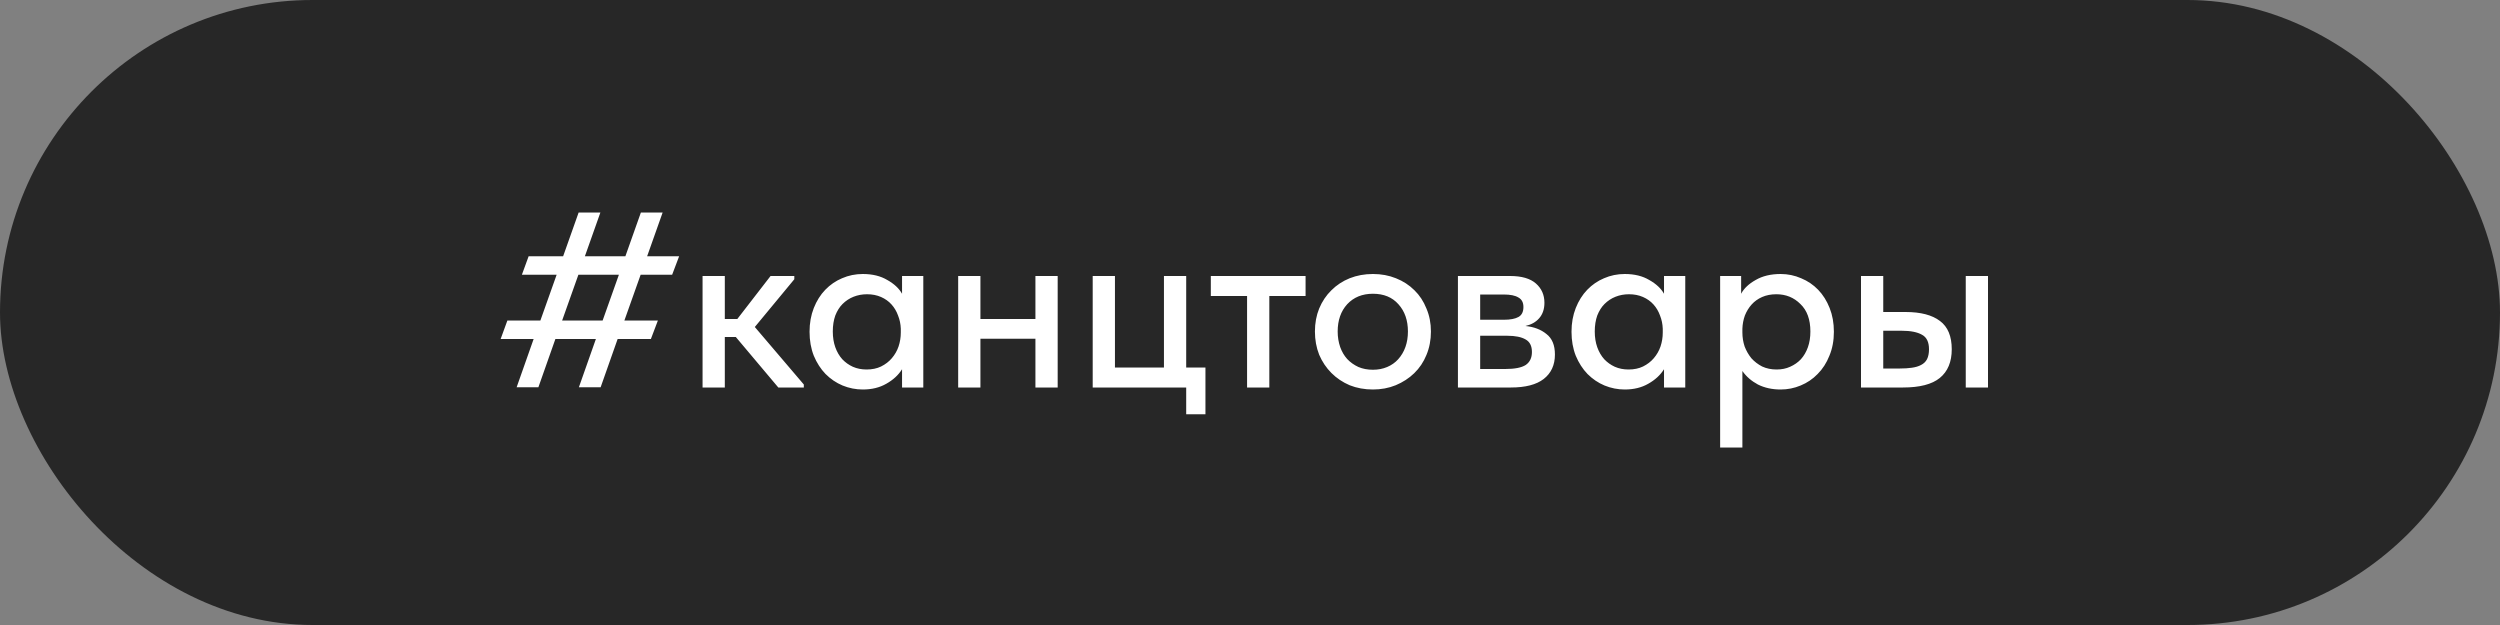
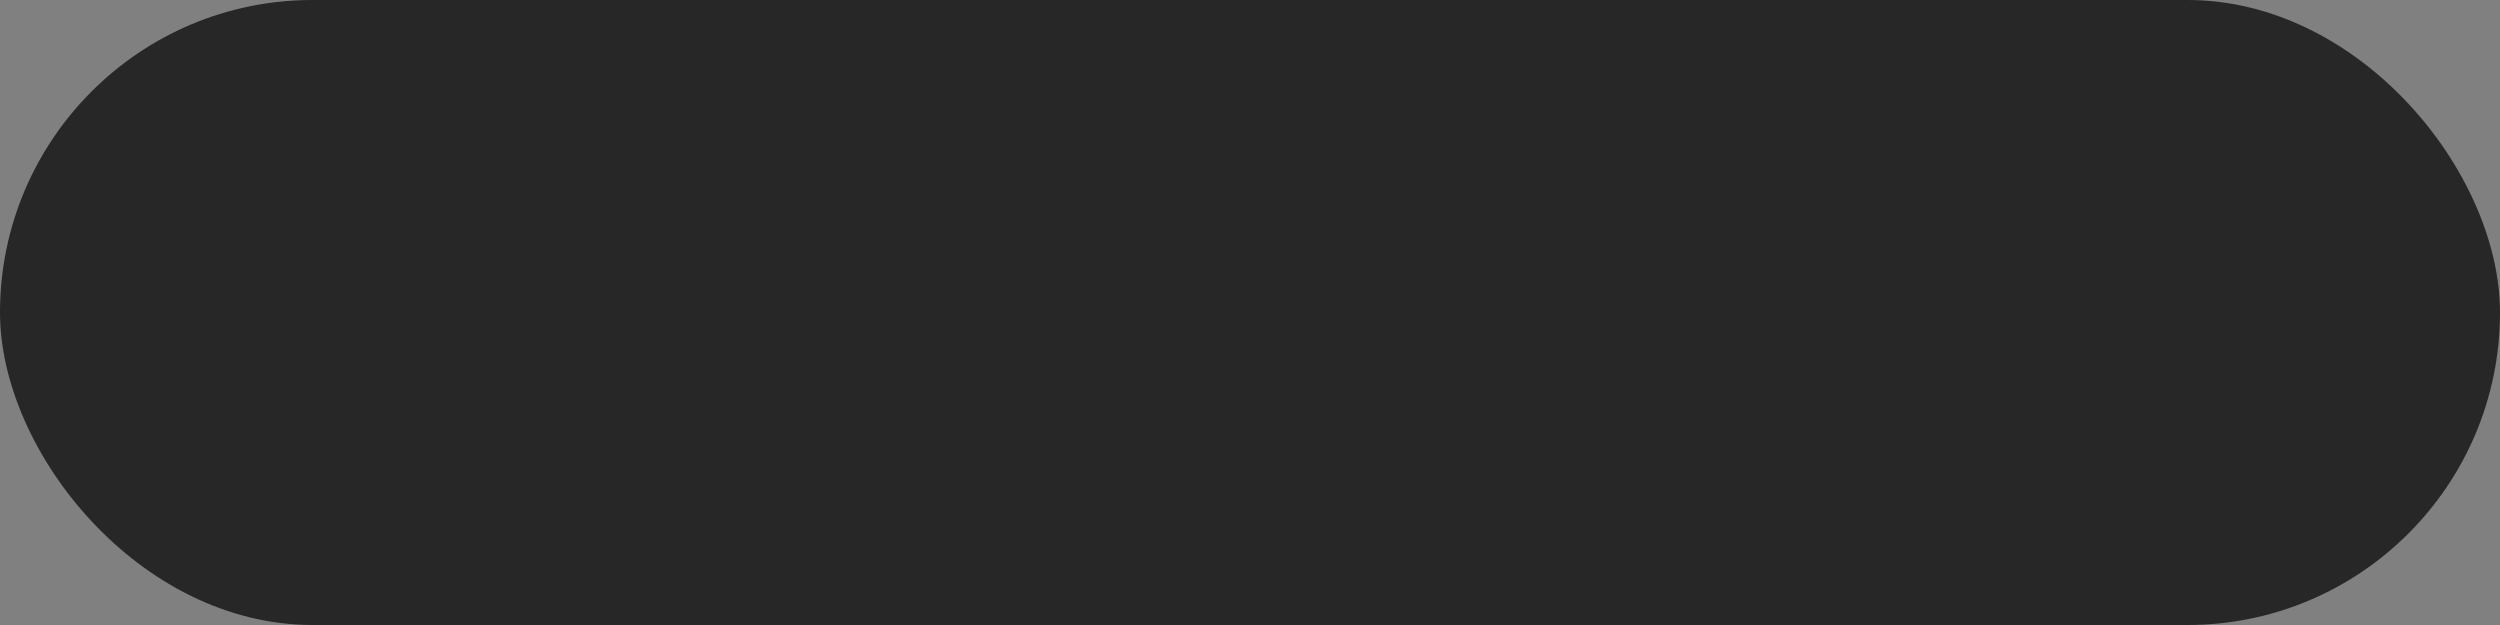
<svg xmlns="http://www.w3.org/2000/svg" width="200" height="50" viewBox="0 0 200 50" fill="none">
  <rect x="0" y="0" width="200" height="50" fill="#808080" stroke="none" />
  <rect width="200" height="50" rx="25" fill="#272727" />
-   <path d="M51.771 20.5H54.331L53.771 21.98H51.251L49.951 25.64H52.631L52.071 27.12H49.411L48.051 30.98H46.311L47.671 27.12H44.431L43.071 30.98H41.331L42.691 27.12H40.051L40.591 25.64H43.231L44.531 21.98H41.751L42.291 20.5H45.051L46.291 17H48.031L46.791 20.5H50.031L51.271 17H53.011L51.771 20.5ZM44.971 25.64H48.211L49.511 21.98H46.271L44.971 25.64ZM56.205 22.08H57.985V25.52H58.985L61.645 22.08H63.545V22.34L60.385 26.16L64.305 30.76V31H62.265L58.865 26.96H57.985V31H56.205V22.08ZM69.024 31.16C68.464 31.16 67.924 31.053 67.404 30.84C66.898 30.627 66.444 30.32 66.044 29.92C65.658 29.52 65.344 29.033 65.104 28.46C64.878 27.887 64.764 27.247 64.764 26.54C64.764 25.847 64.878 25.213 65.104 24.64C65.331 24.067 65.638 23.58 66.024 23.18C66.411 22.78 66.858 22.473 67.364 22.26C67.884 22.033 68.438 21.92 69.024 21.92C69.798 21.92 70.451 22.08 70.984 22.4C71.531 22.707 71.924 23.073 72.164 23.5V22.08H73.864V31H72.164V29.54C71.871 30.007 71.451 30.393 70.904 30.7C70.371 31.007 69.744 31.16 69.024 31.16ZM69.324 29.56C69.764 29.56 70.151 29.48 70.484 29.32C70.831 29.147 71.118 28.927 71.344 28.66C71.584 28.38 71.764 28.067 71.884 27.72C72.004 27.36 72.064 26.987 72.064 26.6V26.3C72.051 25.927 71.978 25.573 71.844 25.24C71.724 24.907 71.551 24.613 71.324 24.36C71.098 24.107 70.818 23.907 70.484 23.76C70.151 23.613 69.778 23.54 69.364 23.54C68.978 23.54 68.618 23.607 68.284 23.74C67.951 23.873 67.658 24.067 67.404 24.32C67.164 24.56 66.971 24.867 66.824 25.24C66.691 25.613 66.624 26.04 66.624 26.52C66.624 26.987 66.691 27.407 66.824 27.78C66.958 28.153 67.144 28.473 67.384 28.74C67.624 28.993 67.904 29.193 68.224 29.34C68.558 29.487 68.924 29.56 69.324 29.56ZM82.834 27.1H78.434V31H76.654V22.08H78.434V25.52H82.834V22.08H84.614V31H82.834V27.1ZM94.896 31H87.416V22.08H89.196V29.4H93.116V22.08H94.896V29.4H96.436V33.14H94.896V31ZM99.766 23.68H96.866V22.08H104.446V23.68H101.546V31H99.766V23.68ZM109.834 31.16C109.167 31.16 108.547 31.047 107.974 30.82C107.414 30.58 106.927 30.253 106.514 29.84C106.101 29.427 105.774 28.94 105.534 28.38C105.307 27.807 105.194 27.187 105.194 26.52C105.194 25.853 105.307 25.24 105.534 24.68C105.774 24.107 106.101 23.62 106.514 23.22C106.927 22.807 107.414 22.487 107.974 22.26C108.547 22.033 109.167 21.92 109.834 21.92C110.501 21.92 111.114 22.033 111.674 22.26C112.247 22.487 112.741 22.807 113.154 23.22C113.567 23.62 113.887 24.107 114.114 24.68C114.354 25.24 114.474 25.853 114.474 26.52C114.474 27.2 114.354 27.827 114.114 28.4C113.887 28.96 113.561 29.447 113.134 29.86C112.721 30.26 112.227 30.58 111.654 30.82C111.094 31.047 110.487 31.16 109.834 31.16ZM109.834 29.58C110.247 29.58 110.627 29.507 110.974 29.36C111.321 29.213 111.614 29.007 111.854 28.74C112.107 28.46 112.301 28.133 112.434 27.76C112.567 27.387 112.634 26.973 112.634 26.52C112.634 25.627 112.381 24.9 111.874 24.34C111.381 23.78 110.701 23.5 109.834 23.5C108.981 23.5 108.294 23.78 107.774 24.34C107.267 24.9 107.014 25.627 107.014 26.52C107.014 26.96 107.081 27.373 107.214 27.76C107.347 28.133 107.534 28.453 107.774 28.72C108.027 28.987 108.327 29.2 108.674 29.36C109.021 29.507 109.407 29.58 109.834 29.58ZM116.634 22.08H120.814C121.734 22.08 122.421 22.28 122.874 22.68C123.328 23.08 123.554 23.593 123.554 24.22C123.554 24.727 123.414 25.14 123.134 25.46C122.868 25.767 122.501 25.973 122.034 26.08C122.714 26.147 123.274 26.36 123.714 26.72C124.168 27.067 124.394 27.613 124.394 28.36C124.394 29.2 124.094 29.853 123.494 30.32C122.908 30.773 122.034 31 120.874 31H116.634V22.08ZM118.414 26.86V29.52H120.414C121.174 29.52 121.721 29.413 122.054 29.2C122.388 28.973 122.554 28.627 122.554 28.16C122.554 27.68 122.388 27.347 122.054 27.16C121.721 26.96 121.228 26.86 120.574 26.86H118.414ZM118.414 23.56V25.58H120.314C120.821 25.58 121.208 25.507 121.474 25.36C121.741 25.213 121.874 24.947 121.874 24.56C121.874 24.2 121.741 23.947 121.474 23.8C121.221 23.64 120.828 23.56 120.294 23.56H118.414ZM129.981 31.16C129.421 31.16 128.881 31.053 128.361 30.84C127.855 30.627 127.401 30.32 127.001 29.92C126.615 29.52 126.301 29.033 126.061 28.46C125.835 27.887 125.721 27.247 125.721 26.54C125.721 25.847 125.835 25.213 126.061 24.64C126.288 24.067 126.595 23.58 126.981 23.18C127.368 22.78 127.815 22.473 128.321 22.26C128.841 22.033 129.395 21.92 129.981 21.92C130.755 21.92 131.408 22.08 131.941 22.4C132.488 22.707 132.881 23.073 133.121 23.5V22.08H134.821V31H133.121V29.54C132.828 30.007 132.408 30.393 131.861 30.7C131.328 31.007 130.701 31.16 129.981 31.16ZM130.281 29.56C130.721 29.56 131.108 29.48 131.441 29.32C131.788 29.147 132.075 28.927 132.301 28.66C132.541 28.38 132.721 28.067 132.841 27.72C132.961 27.36 133.021 26.987 133.021 26.6V26.3C133.008 25.927 132.935 25.573 132.801 25.24C132.681 24.907 132.508 24.613 132.281 24.36C132.055 24.107 131.775 23.907 131.441 23.76C131.108 23.613 130.735 23.54 130.321 23.54C129.935 23.54 129.575 23.607 129.241 23.74C128.908 23.873 128.615 24.067 128.361 24.32C128.121 24.56 127.928 24.867 127.781 25.24C127.648 25.613 127.581 26.04 127.581 26.52C127.581 26.987 127.648 27.407 127.781 27.78C127.915 28.153 128.101 28.473 128.341 28.74C128.581 28.993 128.861 29.193 129.181 29.34C129.515 29.487 129.881 29.56 130.281 29.56ZM137.611 35.8V22.08H139.291V23.5C139.518 23.073 139.904 22.707 140.451 22.4C140.998 22.08 141.664 21.92 142.451 21.92C143.024 21.92 143.571 22.033 144.091 22.26C144.611 22.473 145.064 22.78 145.451 23.18C145.838 23.58 146.144 24.067 146.371 24.64C146.598 25.213 146.711 25.847 146.711 26.54C146.711 27.247 146.591 27.887 146.351 28.46C146.124 29.033 145.811 29.52 145.411 29.92C145.024 30.32 144.571 30.627 144.051 30.84C143.544 31.053 143.011 31.16 142.451 31.16C141.771 31.16 141.164 31.027 140.631 30.76C140.111 30.48 139.698 30.12 139.391 29.68V35.8H137.611ZM142.111 23.54C141.684 23.54 141.304 23.613 140.971 23.76C140.638 23.907 140.358 24.107 140.131 24.36C139.904 24.613 139.724 24.907 139.591 25.24C139.471 25.573 139.404 25.927 139.391 26.3V26.6C139.391 26.987 139.451 27.36 139.571 27.72C139.704 28.067 139.884 28.38 140.111 28.66C140.351 28.927 140.638 29.147 140.971 29.32C141.318 29.48 141.704 29.56 142.131 29.56C142.531 29.56 142.891 29.487 143.211 29.34C143.544 29.193 143.831 28.993 144.071 28.74C144.311 28.473 144.498 28.153 144.631 27.78C144.764 27.407 144.831 26.987 144.831 26.52C144.831 25.56 144.564 24.827 144.031 24.32C143.511 23.8 142.871 23.54 142.111 23.54ZM152.44 24.96C153.654 24.96 154.574 25.2 155.2 25.68C155.827 26.147 156.14 26.9 156.14 27.94C156.14 28.953 155.82 29.72 155.18 30.24C154.554 30.747 153.574 31 152.24 31H148.88V22.08H150.66V24.96H152.44ZM157.26 22.08H159.04V31H157.26V22.08ZM152 29.48C152.347 29.48 152.66 29.46 152.94 29.42C153.234 29.38 153.48 29.307 153.68 29.2C153.894 29.093 154.054 28.94 154.16 28.74C154.267 28.527 154.32 28.26 154.32 27.94C154.32 27.367 154.134 26.98 153.76 26.78C153.387 26.567 152.847 26.46 152.14 26.46H150.66V29.48H152Z" fill="white" />
</svg>